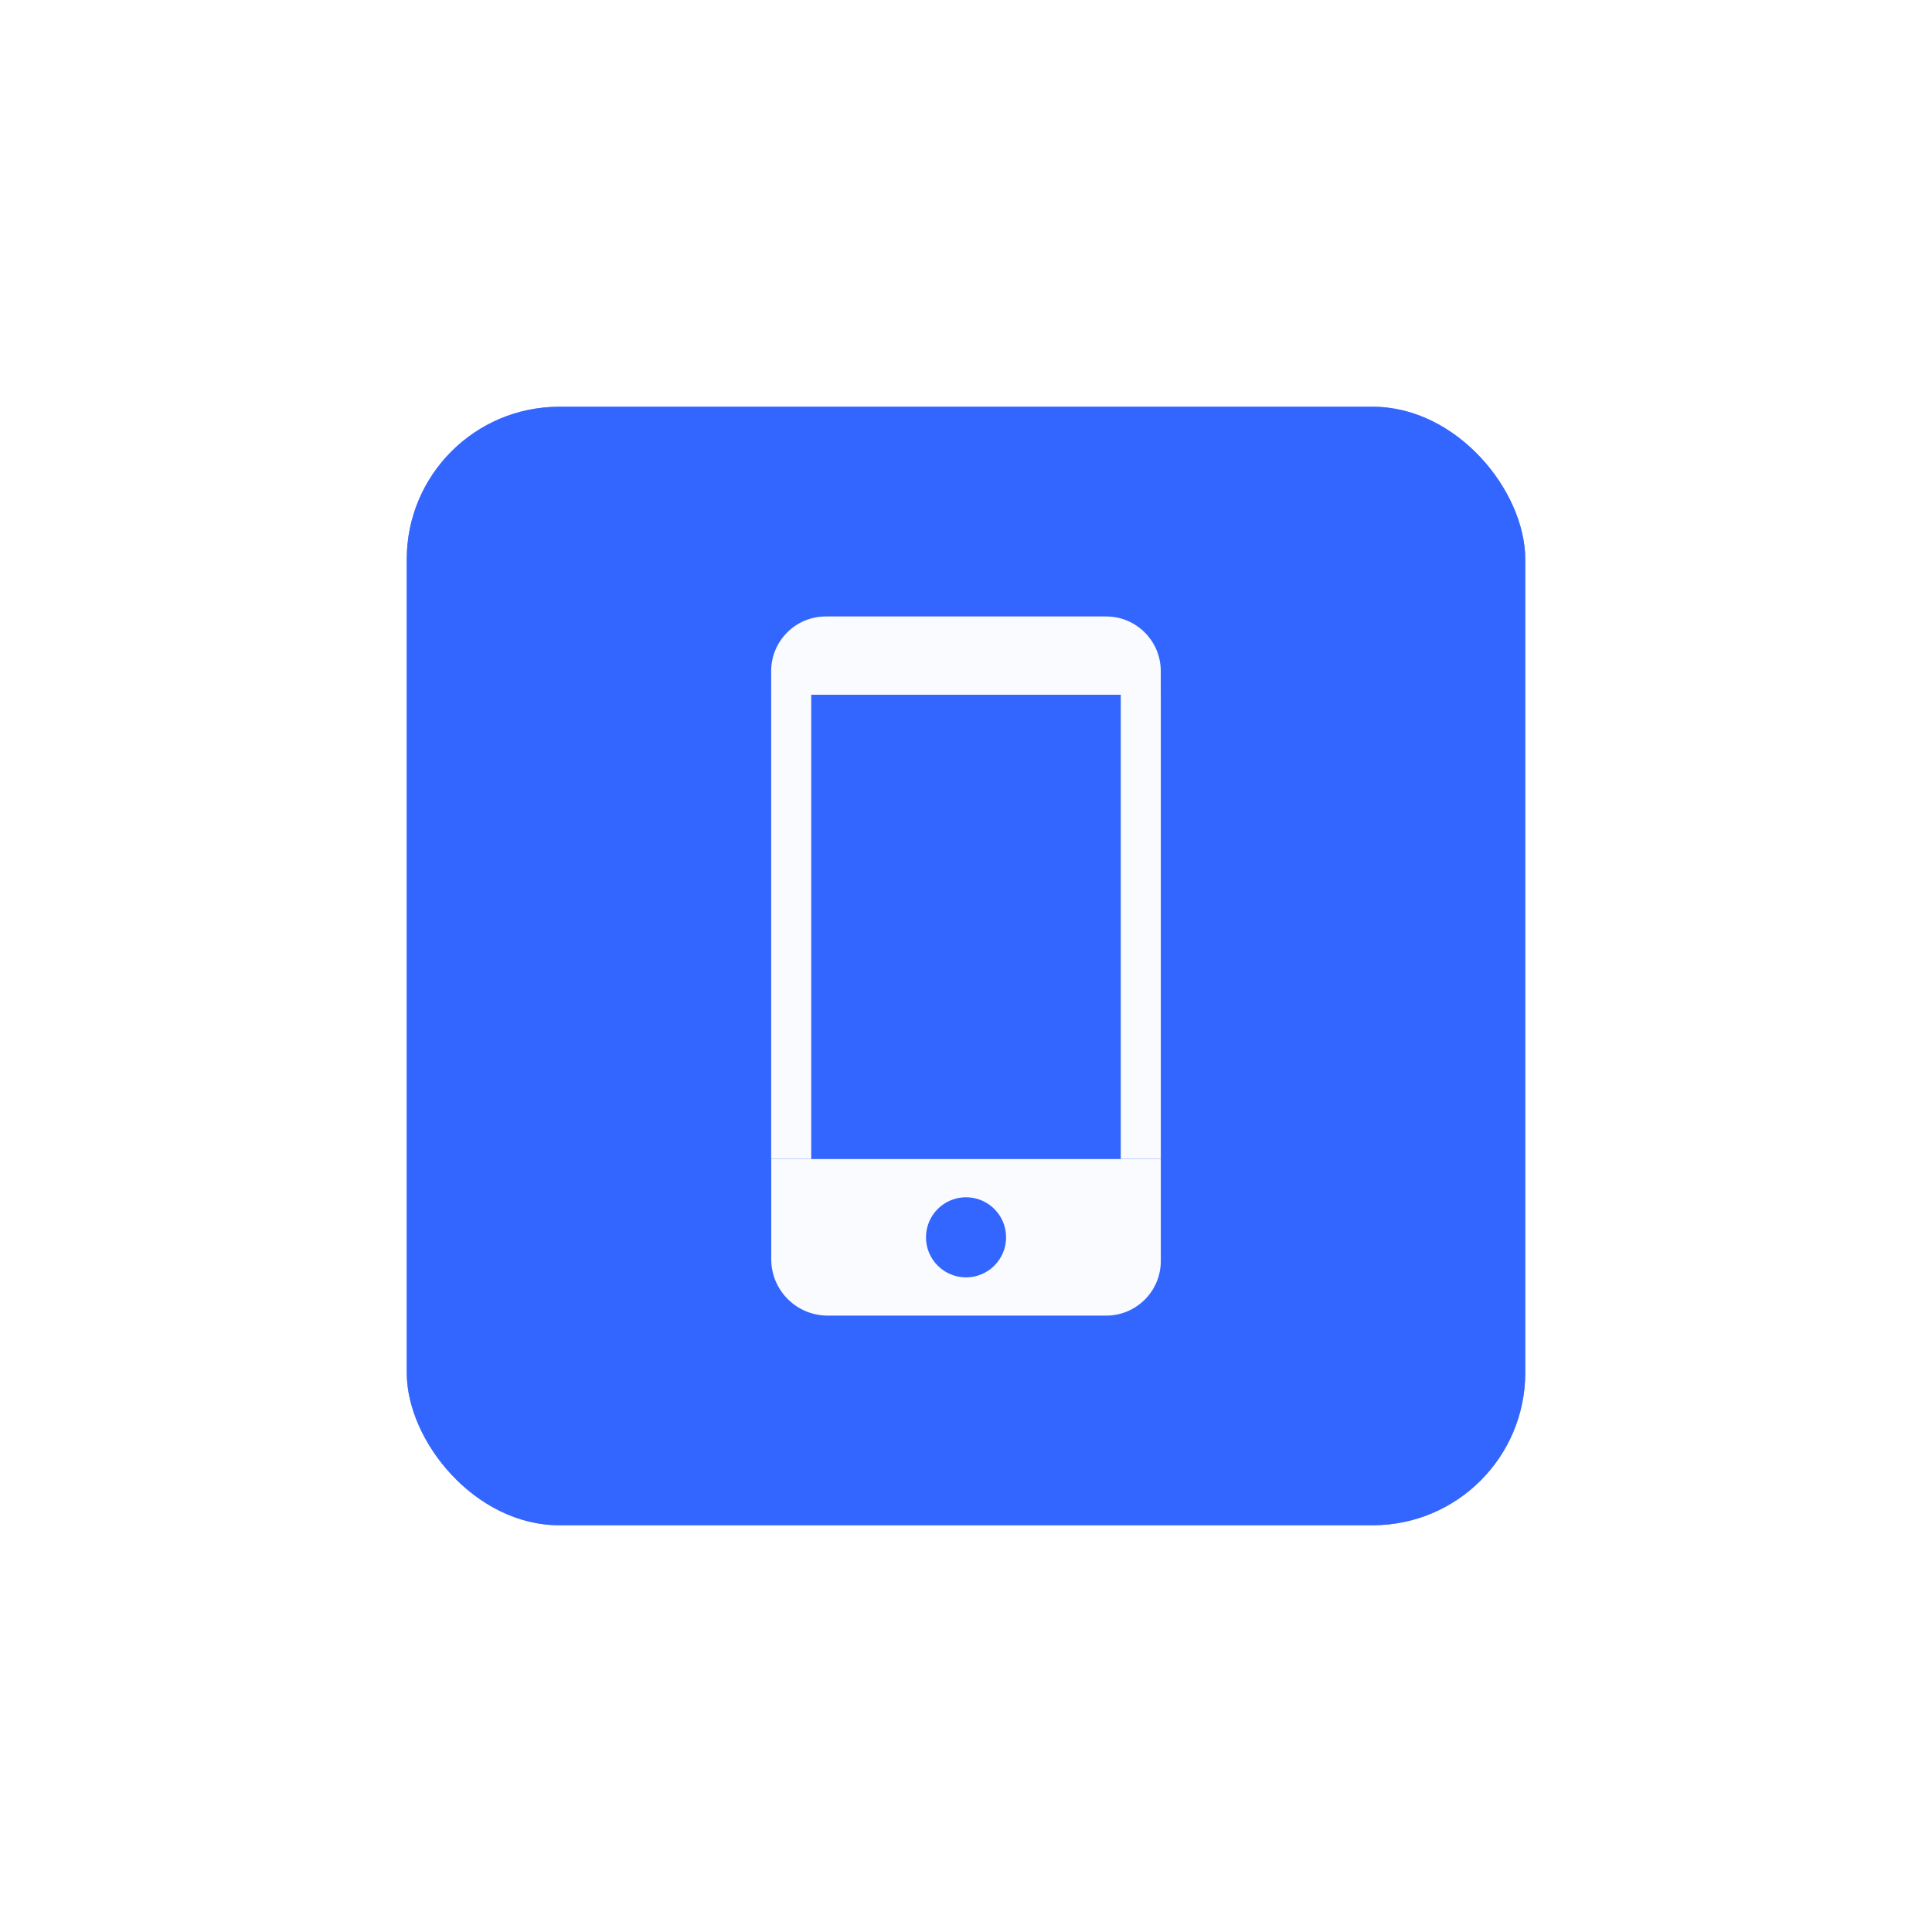
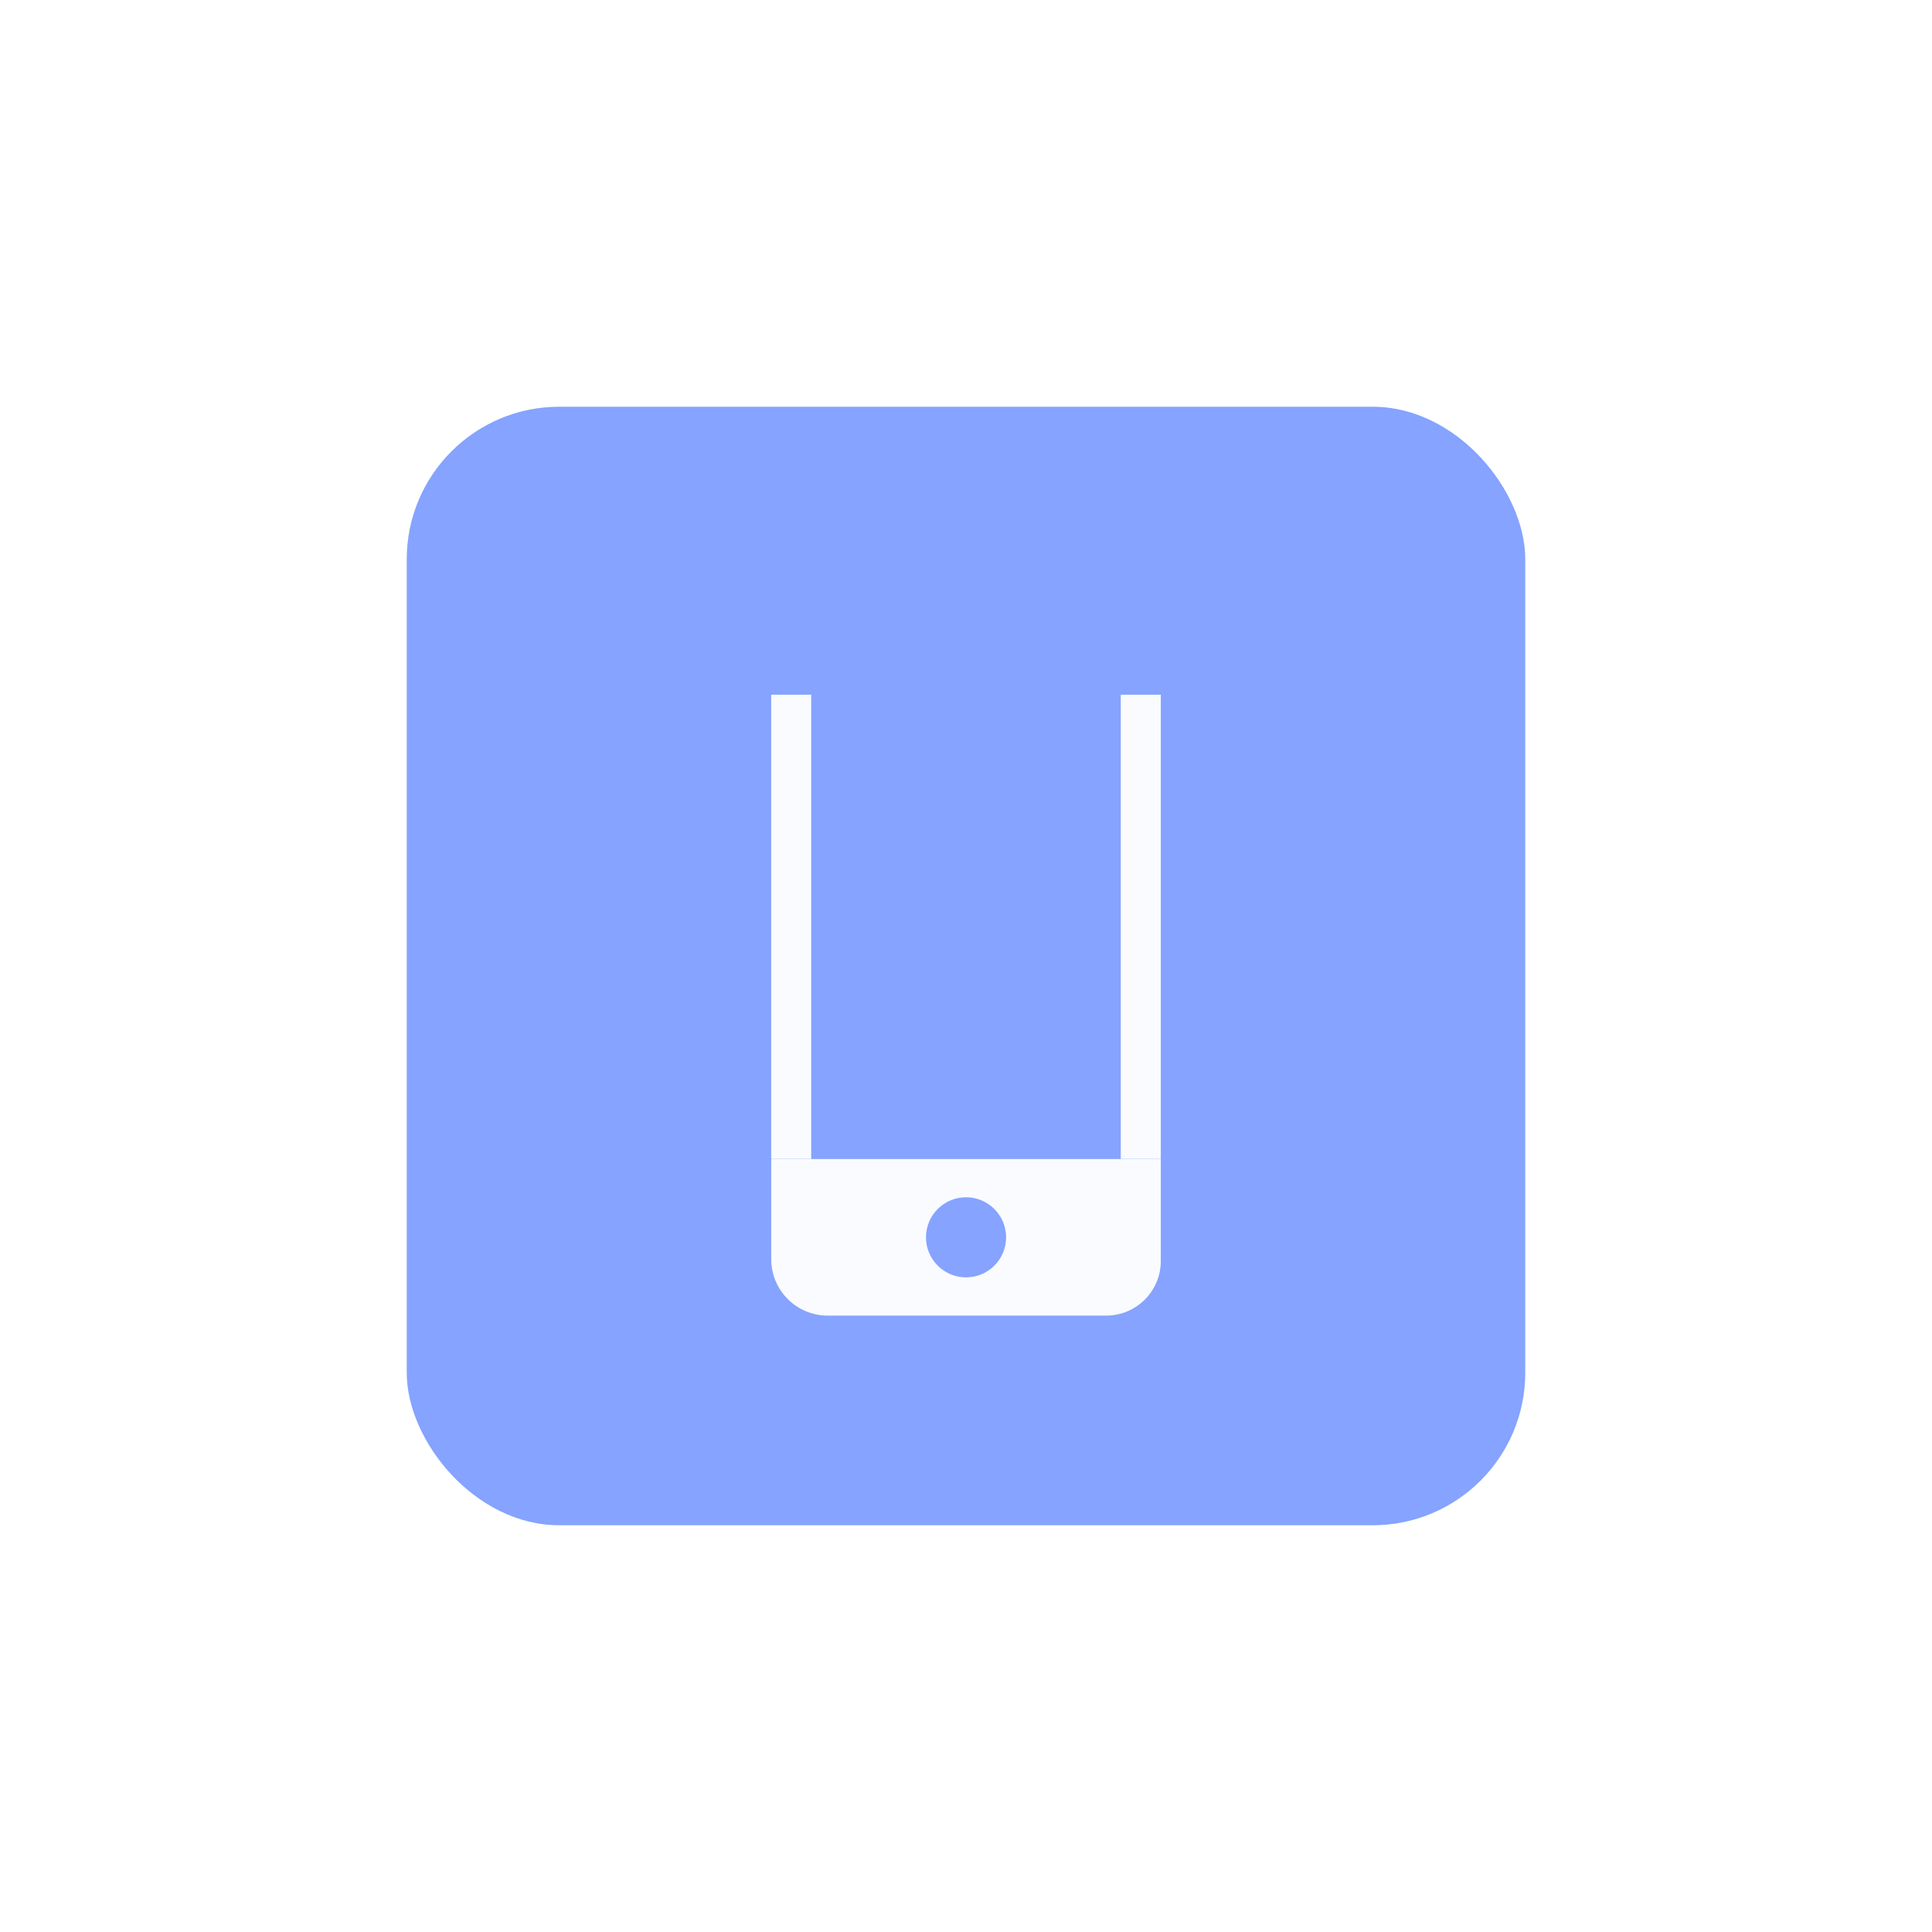
<svg xmlns="http://www.w3.org/2000/svg" width="152" height="152" viewBox="0 0 152 152" fill="none">
-   <rect x="32" y="32" width="88" height="88" rx="12" fill="#3366FF" />
  <g opacity="0.6" filter="url(#filter0_f_7073_10195)">
    <rect x="32" y="32" width="88" height="88" rx="12" fill="#3366FF" />
  </g>
-   <path d="M60.672 52.797C60.672 50.424 62.596 48.5 64.969 48.5H87.026C89.399 48.5 91.323 50.424 91.323 52.797V54.659H60.672V52.797Z" fill="#F9FBFF" />
  <rect x="60.672" y="54.656" width="3.151" height="36.523" fill="#F9FBFF" />
  <rect x="88.176" y="54.656" width="3.151" height="36.523" fill="#F9FBFF" />
  <path fill-rule="evenodd" clip-rule="evenodd" d="M91.327 91.188H60.676V99.065C60.676 101.517 62.664 103.505 65.116 103.505H87.03C89.403 103.505 91.327 101.581 91.327 99.208V91.188ZM76.003 100.497C77.743 100.497 79.154 99.087 79.154 97.346C79.154 95.606 77.743 94.195 76.003 94.195C74.262 94.195 72.852 95.606 72.852 97.346C72.852 99.087 74.262 100.497 76.003 100.497Z" fill="#F9FBFF" />
  <defs>
    <filter id="filter0_f_7073_10195" x="0" y="0" width="152" height="152" filterUnits="userSpaceOnUse" color-interpolation-filters="sRGB">
      <feFlood flood-opacity="0" result="BackgroundImageFix" />
      <feBlend mode="normal" in="SourceGraphic" in2="BackgroundImageFix" result="shape" />
      <feGaussianBlur stdDeviation="16" result="effect1_foregroundBlur_7073_10195" />
    </filter>
  </defs>
</svg>